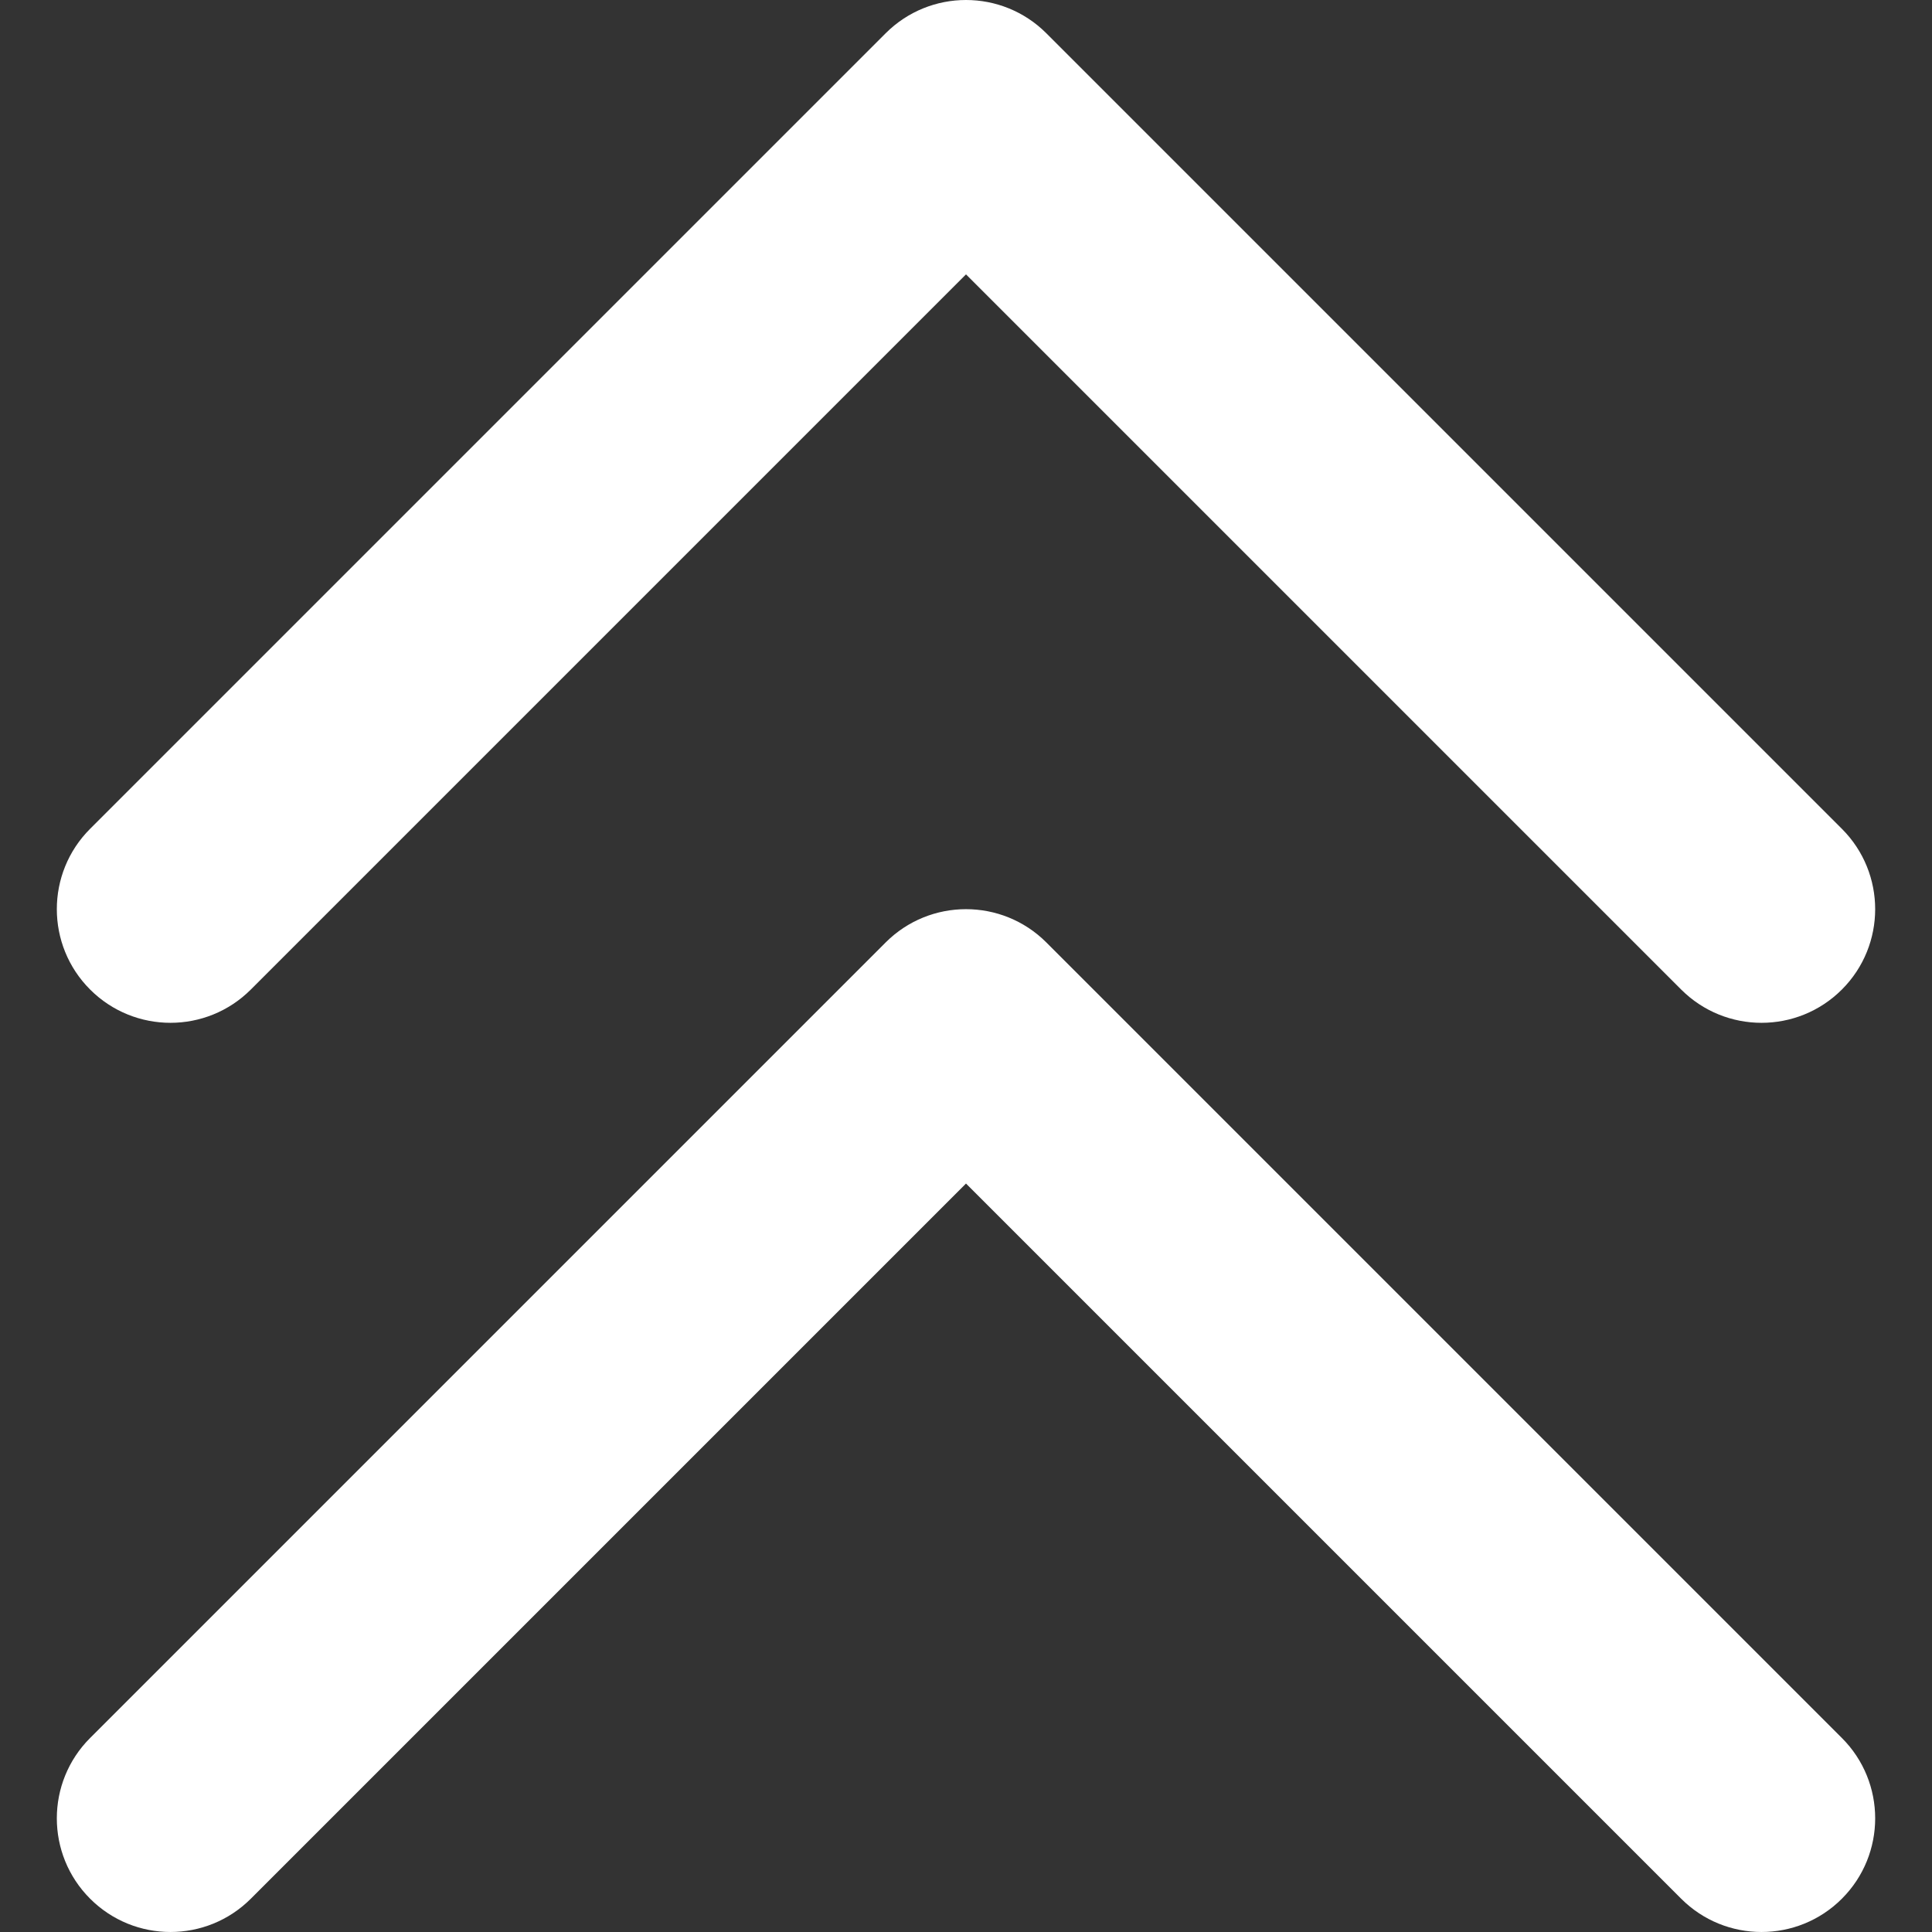
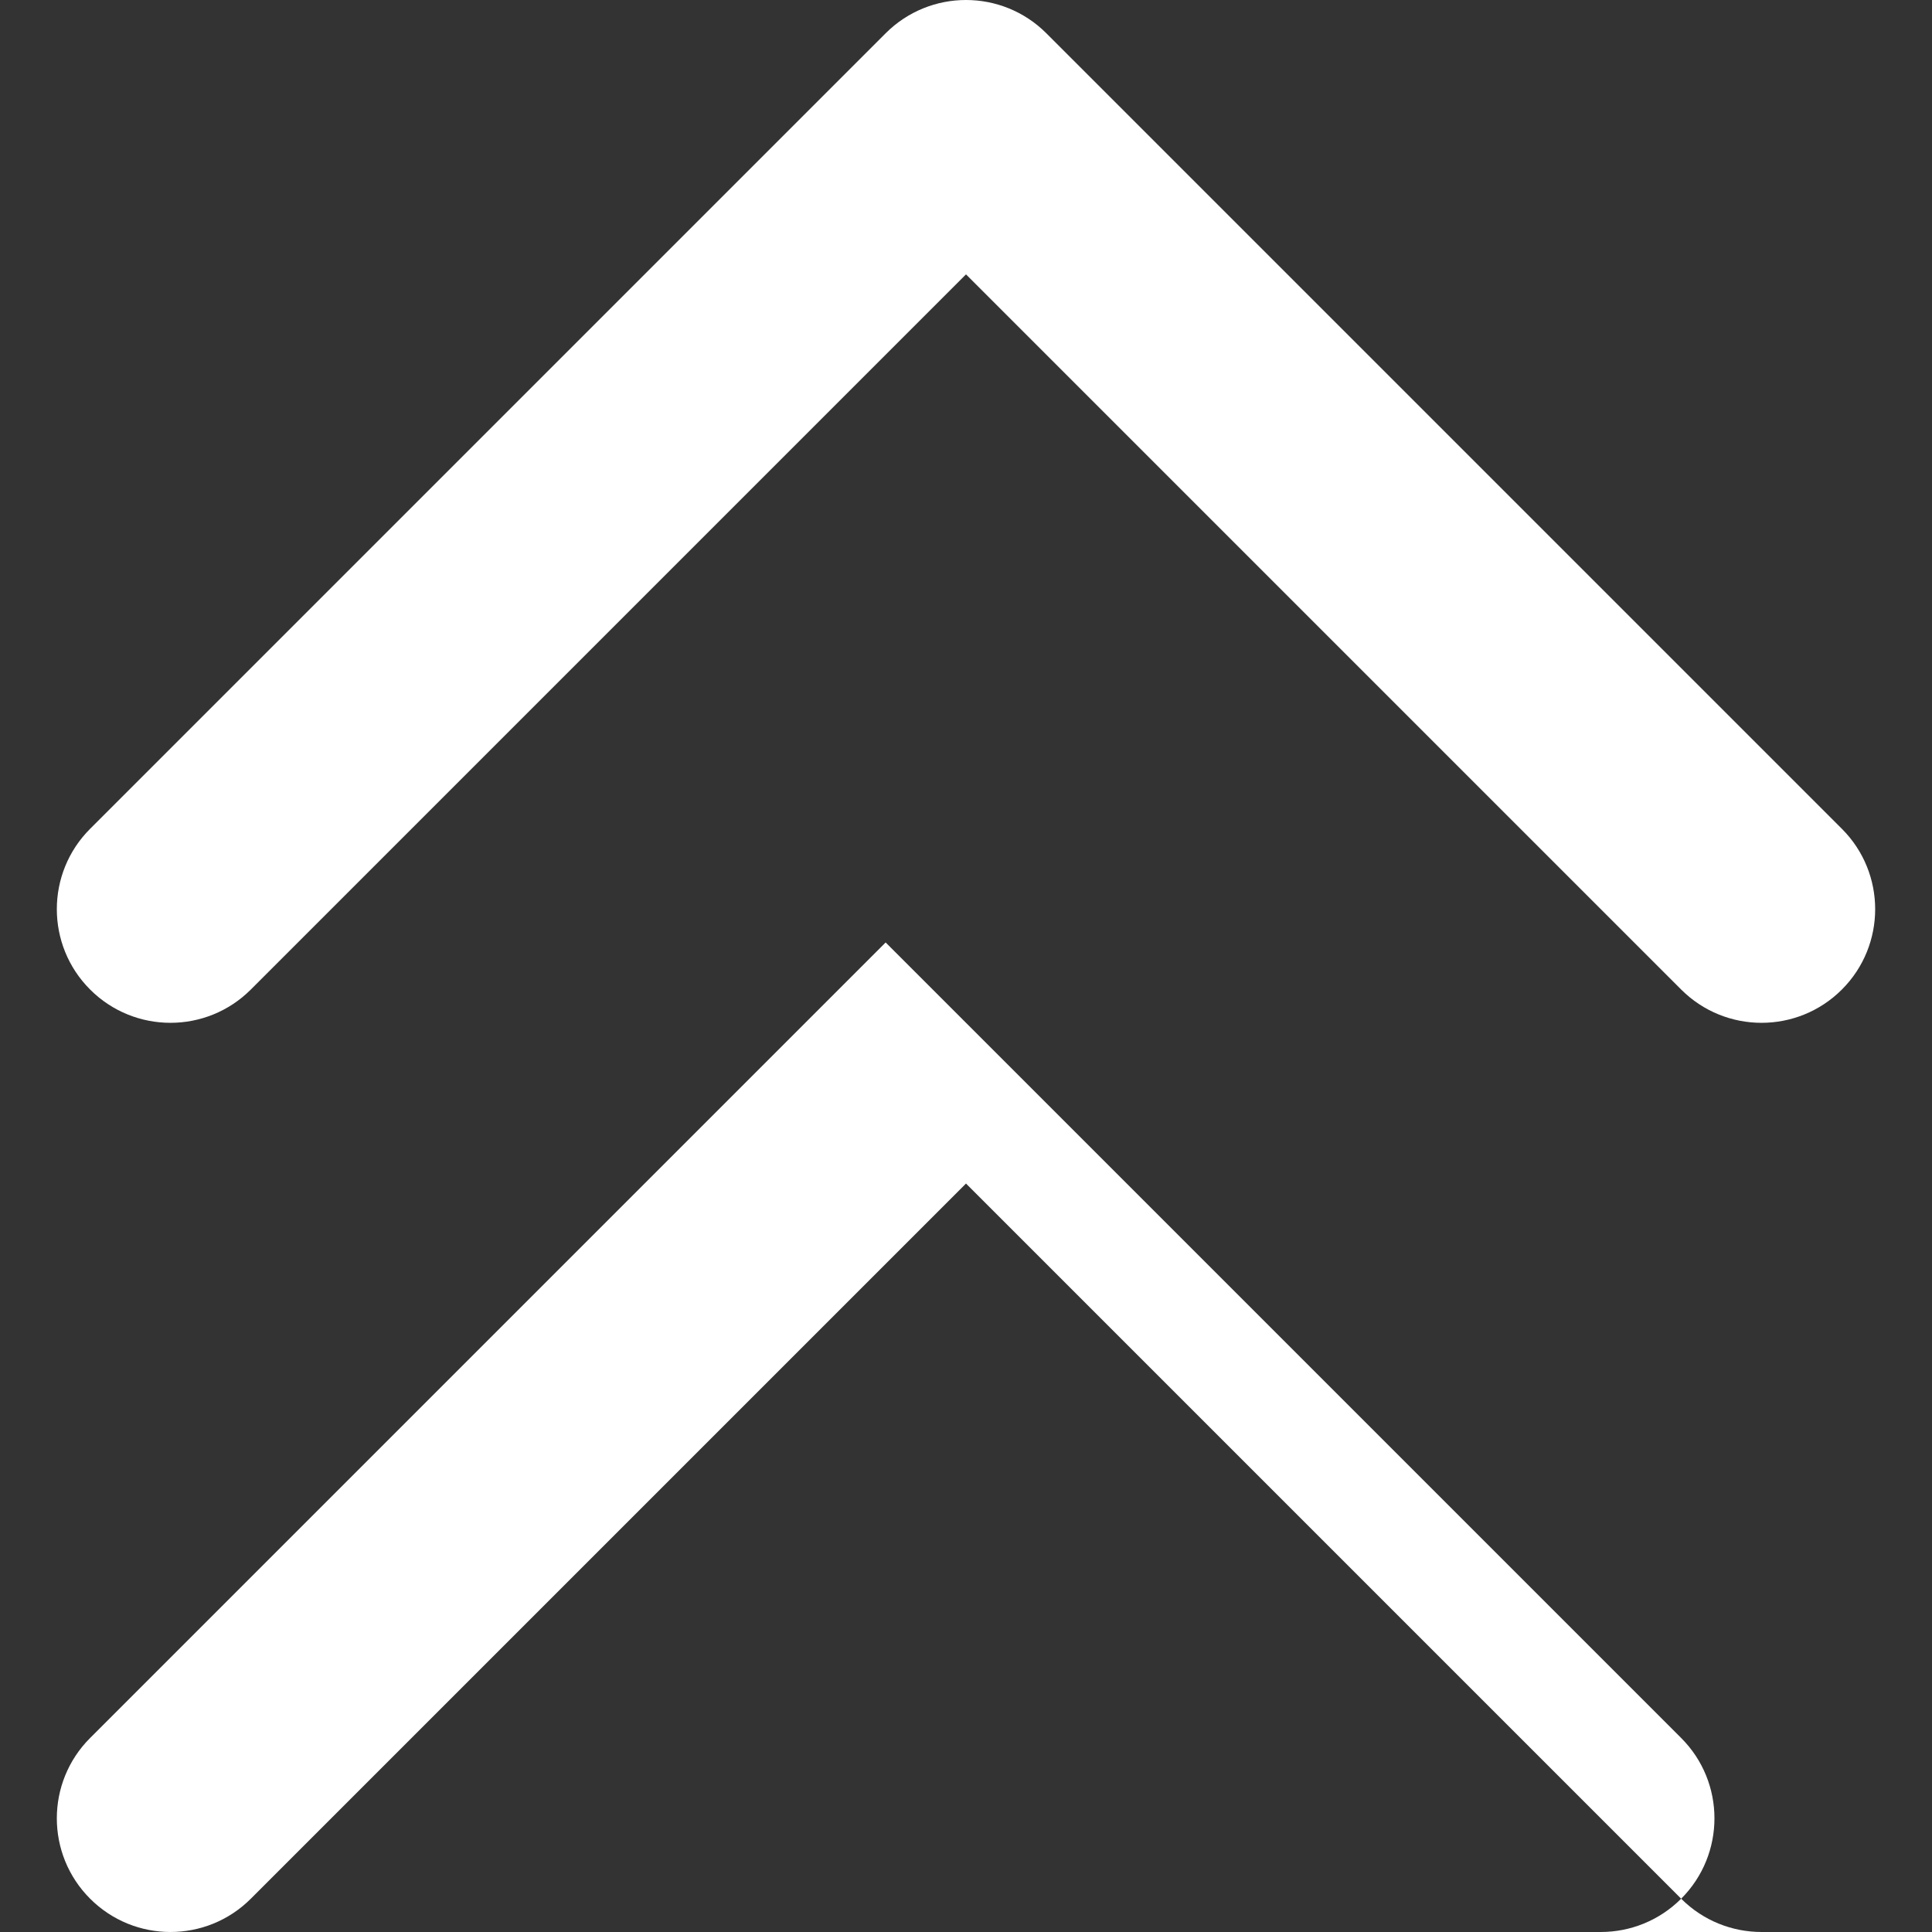
<svg xmlns="http://www.w3.org/2000/svg" id="Capa_1" height="300" viewBox="0 0 390.656 390.656" width="300" version="1.1">
  <rect x="0" y="0" width="390.656" height="390.656" fill="#333333" stroke="none" />
  <g width="100%" height="100%" transform="matrix(1,0,0,1,0,0)">
    <g>
      <g>
-         <path d="m356.186 390.655c-5.881 0-11.762-2.243-16.249-6.73l-144.609-144.609-144.609 144.608c-8.974 8.975-23.524 8.975-32.498 0-8.974-8.974-8.974-23.524 0-32.498l160.858-160.858c8.973-8.973 23.523-8.975 32.499 0l160.858 160.858c8.974 8.974 8.974 23.524 0 32.498-4.487 4.488-10.369 6.731-16.25 6.731zm0-183.838c-5.881 0-11.762-2.244-16.249-6.73l-144.609-144.609-144.609 144.609c-8.974 8.973-23.524 8.973-32.498 0-8.974-8.975-8.974-23.525 0-32.499l160.857-160.857c8.973-8.973 23.523-8.975 32.499 0l160.858 160.858c8.974 8.974 8.974 23.524 0 32.499-4.486 4.486-10.368 6.729-16.249 6.729z" fill="#ffffff" fill-opacity="1" data-original-color="#000000ff" stroke="none" stroke-opacity="1" />
+         <path d="m356.186 390.655c-5.881 0-11.762-2.243-16.249-6.73l-144.609-144.609-144.609 144.608c-8.974 8.975-23.524 8.975-32.498 0-8.974-8.974-8.974-23.524 0-32.498l160.858-160.858l160.858 160.858c8.974 8.974 8.974 23.524 0 32.498-4.487 4.488-10.369 6.731-16.25 6.731zm0-183.838c-5.881 0-11.762-2.244-16.249-6.73l-144.609-144.609-144.609 144.609c-8.974 8.973-23.524 8.973-32.498 0-8.974-8.975-8.974-23.525 0-32.499l160.857-160.857c8.973-8.973 23.523-8.975 32.499 0l160.858 160.858c8.974 8.974 8.974 23.524 0 32.499-4.486 4.486-10.368 6.729-16.249 6.729z" fill="#ffffff" fill-opacity="1" data-original-color="#000000ff" stroke="none" stroke-opacity="1" />
      </g>
    </g>
  </g>
</svg>